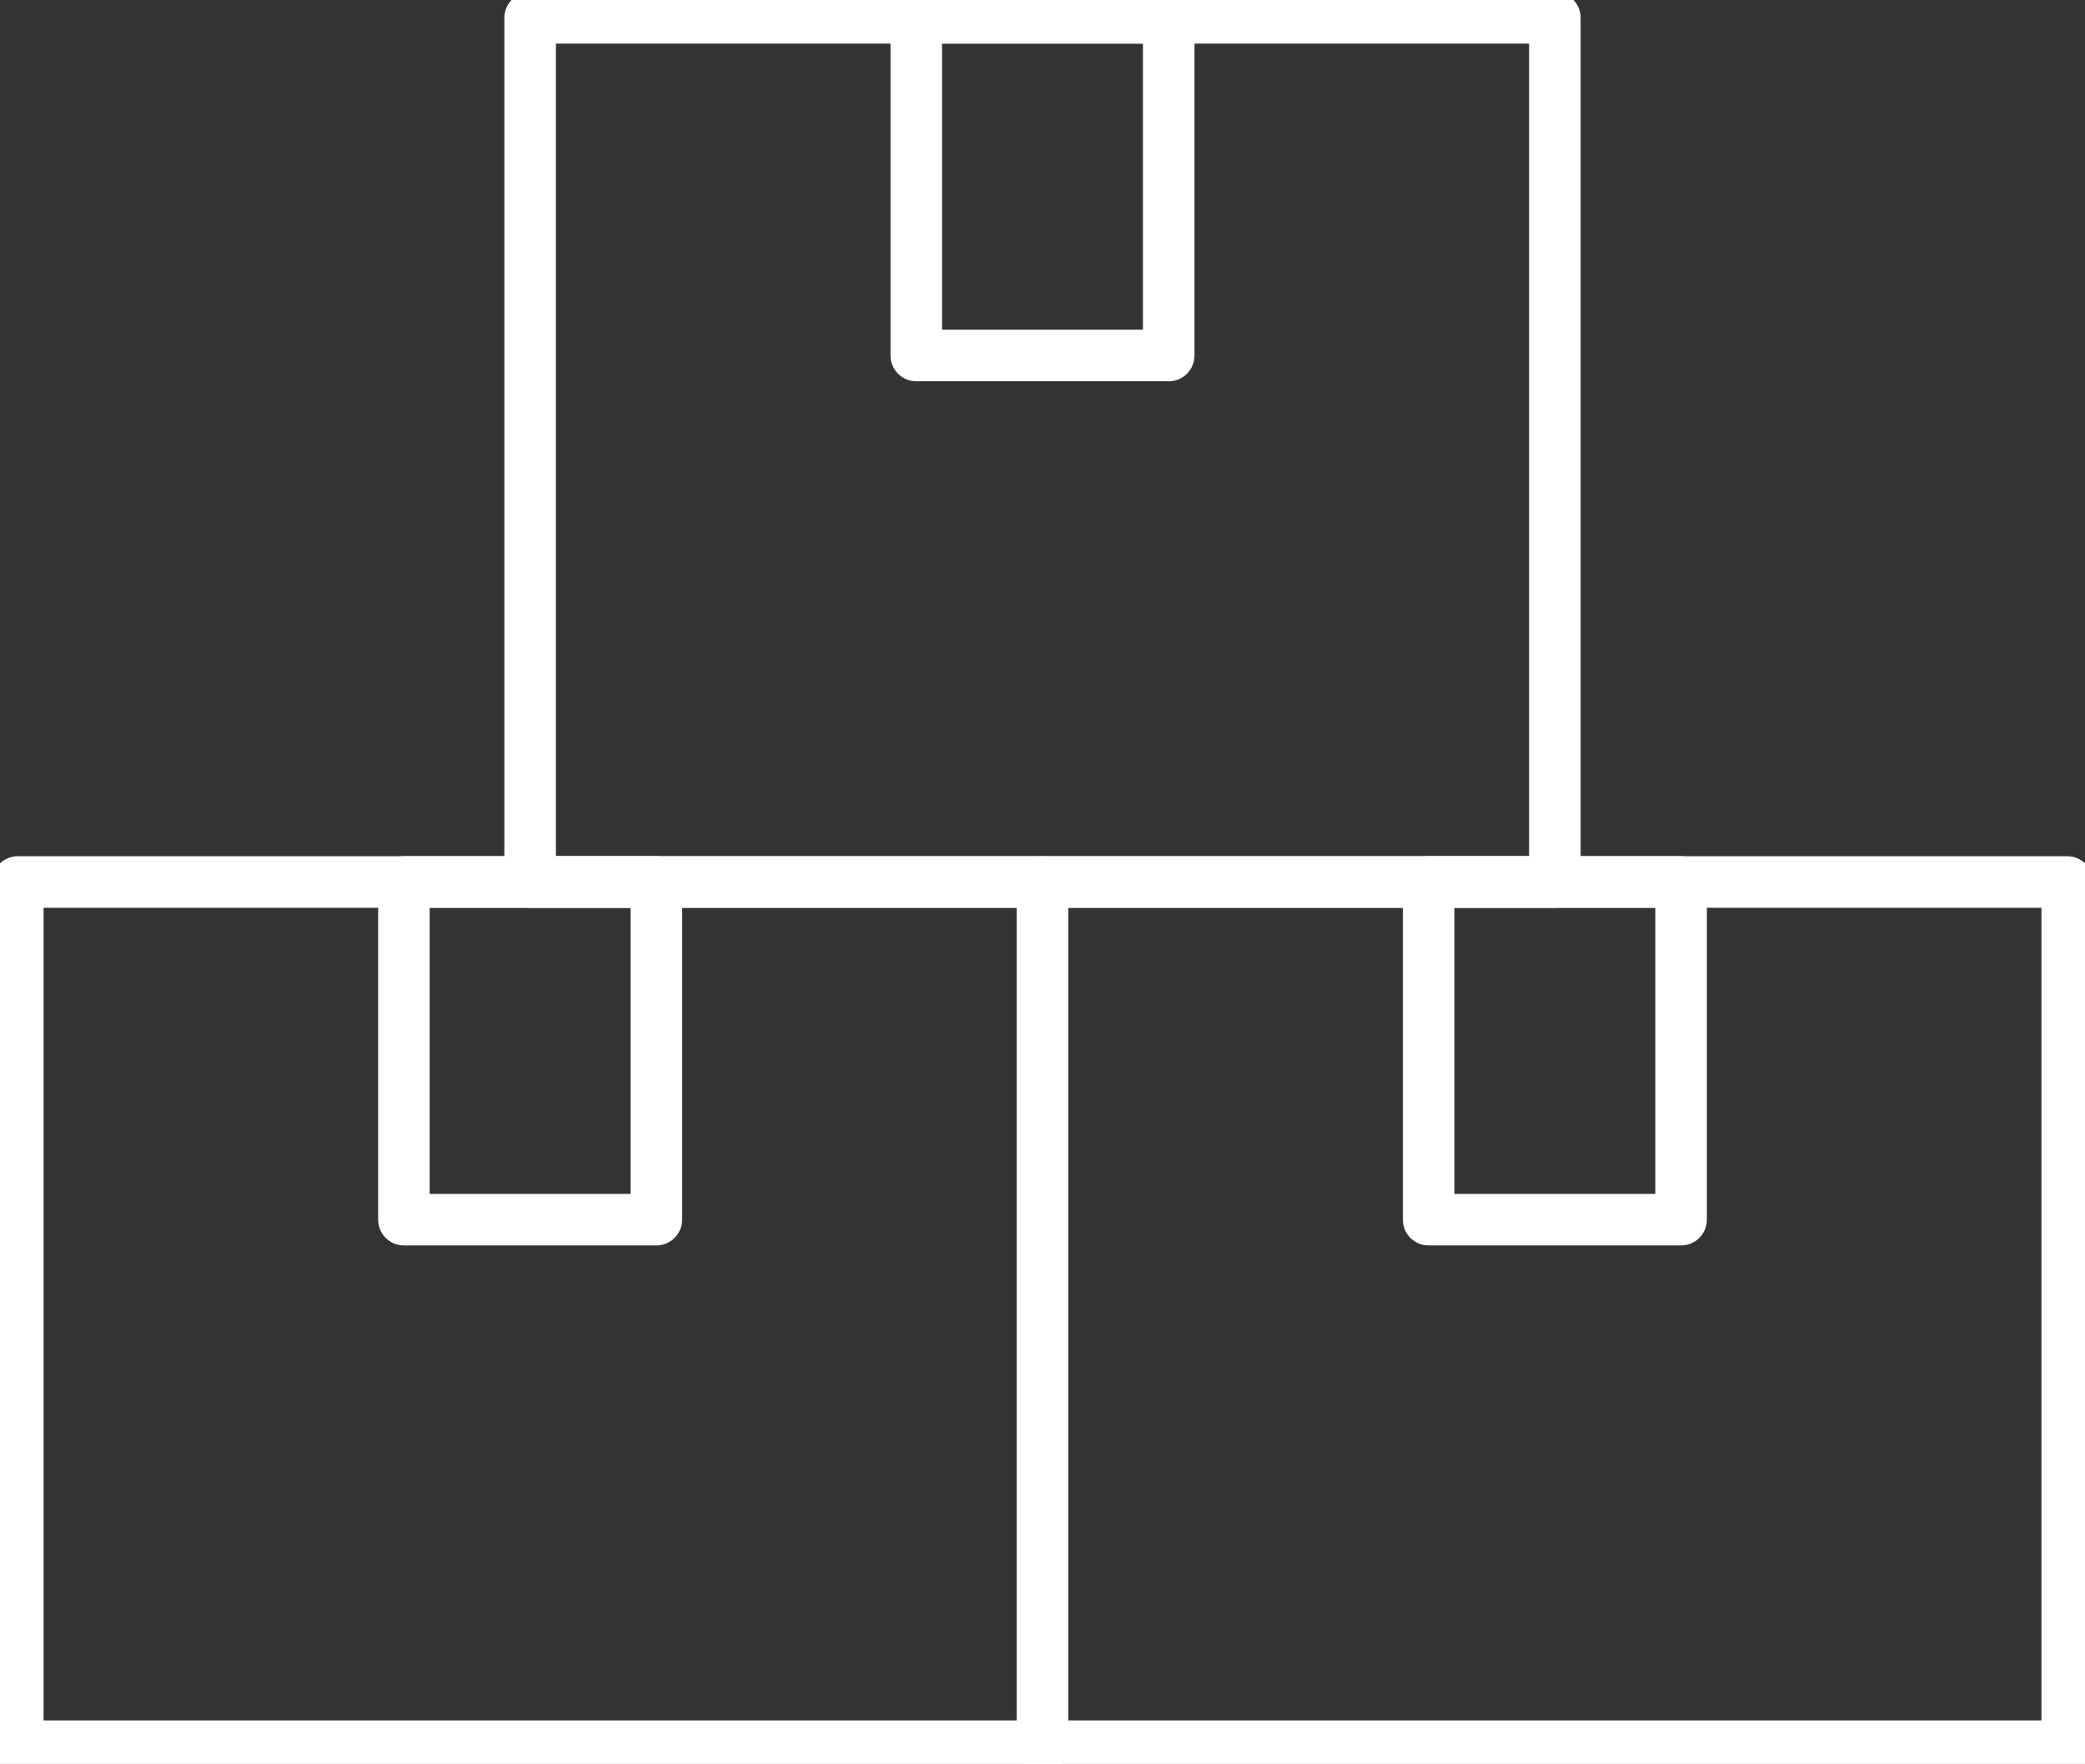
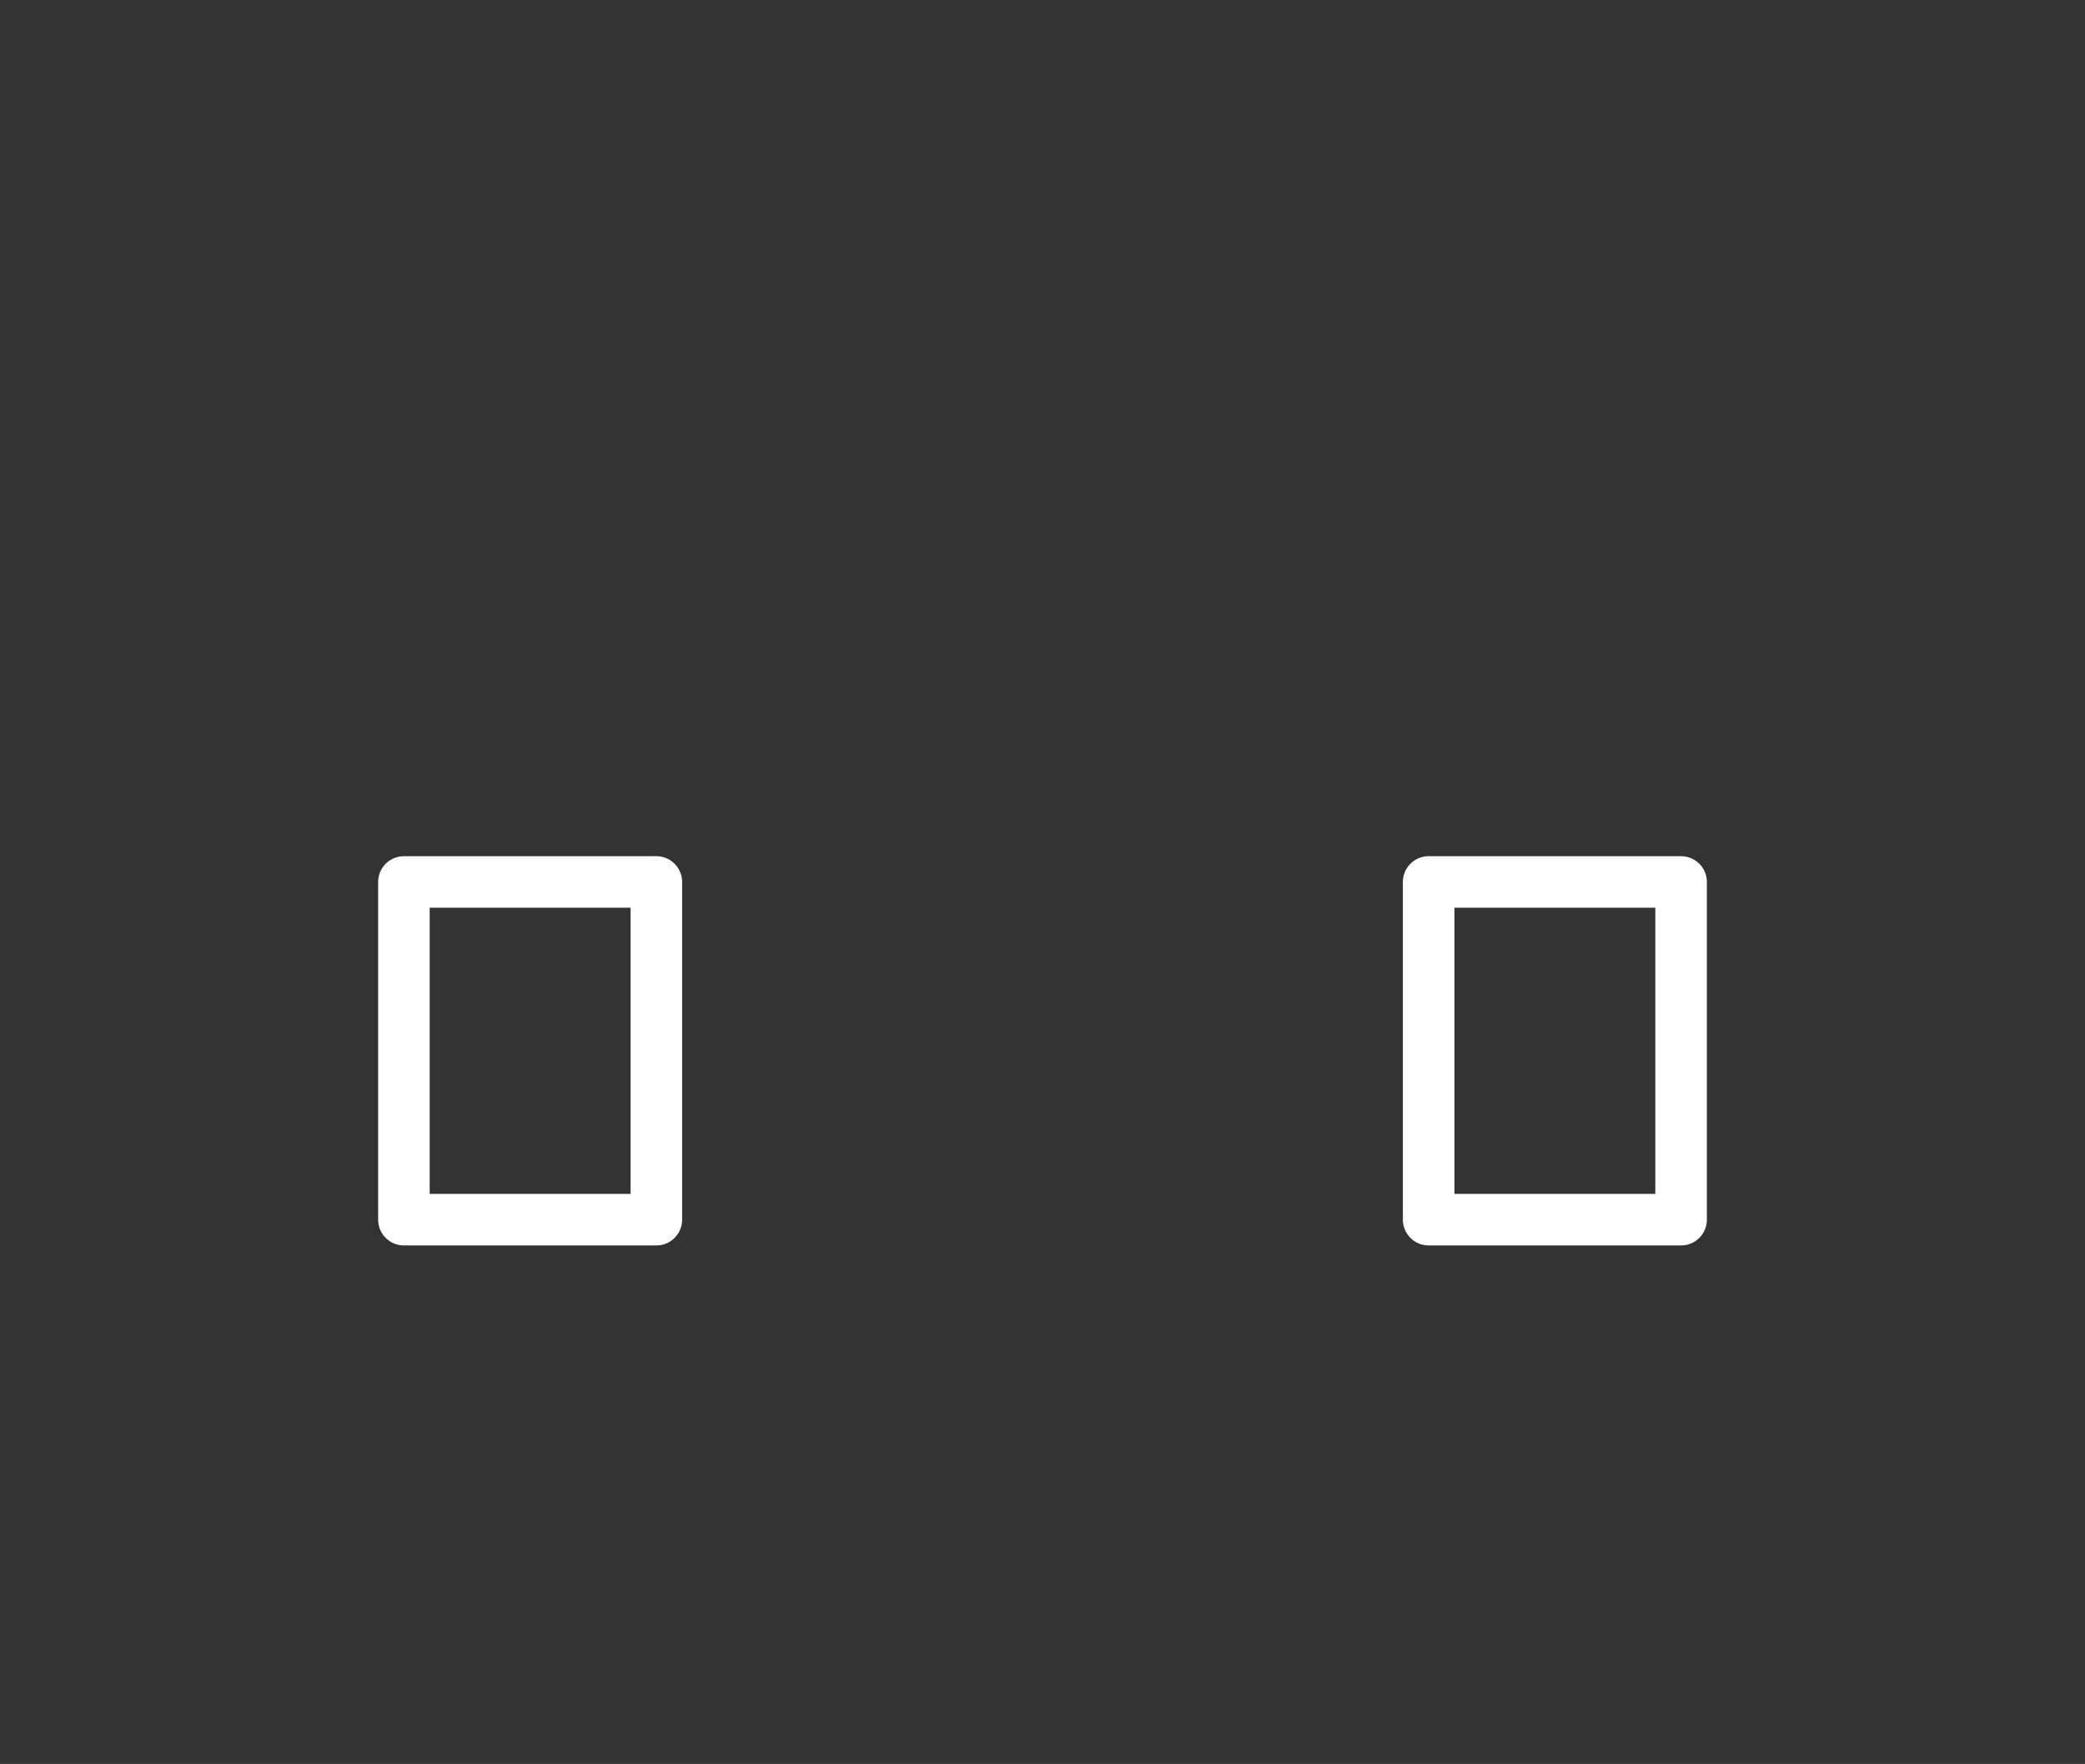
<svg xmlns="http://www.w3.org/2000/svg" width="60.674" height="51.329" viewBox="0 0 60.674 51.329">
  <rect x="0" y="0" width="60.674" height="51.329" fill="#333333" stroke="none" />
  <defs>
    <clipPath id="clip-path">
-       <rect id="Rectangle_24614" data-name="Rectangle 24614" width="60.674" height="51.329" fill="none" stroke="#707070" stroke-width="1.5" />
-     </clipPath>
+       </clipPath>
  </defs>
  <g id="Group_8373" data-name="Group 8373" transform="translate(0 0)">
    <g id="Group_8370" data-name="Group 8370" transform="translate(0 0)">
      <g id="Group_8369" data-name="Group 8369" clip-path="url(#clip-path)">
        <rect id="Rectangle_24611" data-name="Rectangle 24611" width="29.82" height="25.147" transform="translate(15.427 0.518)" fill="none" stroke="#fff" stroke-linecap="round" stroke-linejoin="round" stroke-width="1.5" />
-         <rect id="Rectangle_24612" data-name="Rectangle 24612" width="7.346" height="9.827" transform="translate(26.664 0.518)" fill="none" stroke="#fff" stroke-linecap="round" stroke-linejoin="round" stroke-width="1.5" />
        <rect id="Rectangle_24613" data-name="Rectangle 24613" width="29.82" height="25.147" transform="translate(0.518 25.665)" fill="none" stroke="#fff" stroke-linecap="round" stroke-linejoin="round" stroke-width="1.5" />
      </g>
    </g>
    <rect id="Rectangle_24615" data-name="Rectangle 24615" width="7.346" height="9.827" transform="translate(11.754 25.664)" fill="none" stroke="#fff" stroke-linecap="round" stroke-linejoin="round" stroke-width="1.5" />
    <g id="Group_8372" data-name="Group 8372" transform="translate(0 0)">
      <g id="Group_8371" data-name="Group 8371" clip-path="url(#clip-path)">
        <rect id="Rectangle_24616" data-name="Rectangle 24616" width="29.82" height="25.147" transform="translate(30.337 25.665)" fill="none" stroke="#fff" stroke-linecap="round" stroke-linejoin="round" stroke-width="1.5" />
      </g>
    </g>
    <rect id="Rectangle_24618" data-name="Rectangle 24618" width="7.346" height="9.827" transform="translate(41.574 25.664)" fill="none" stroke="#fff" stroke-linecap="round" stroke-linejoin="round" stroke-width="1.5" />
  </g>
</svg>